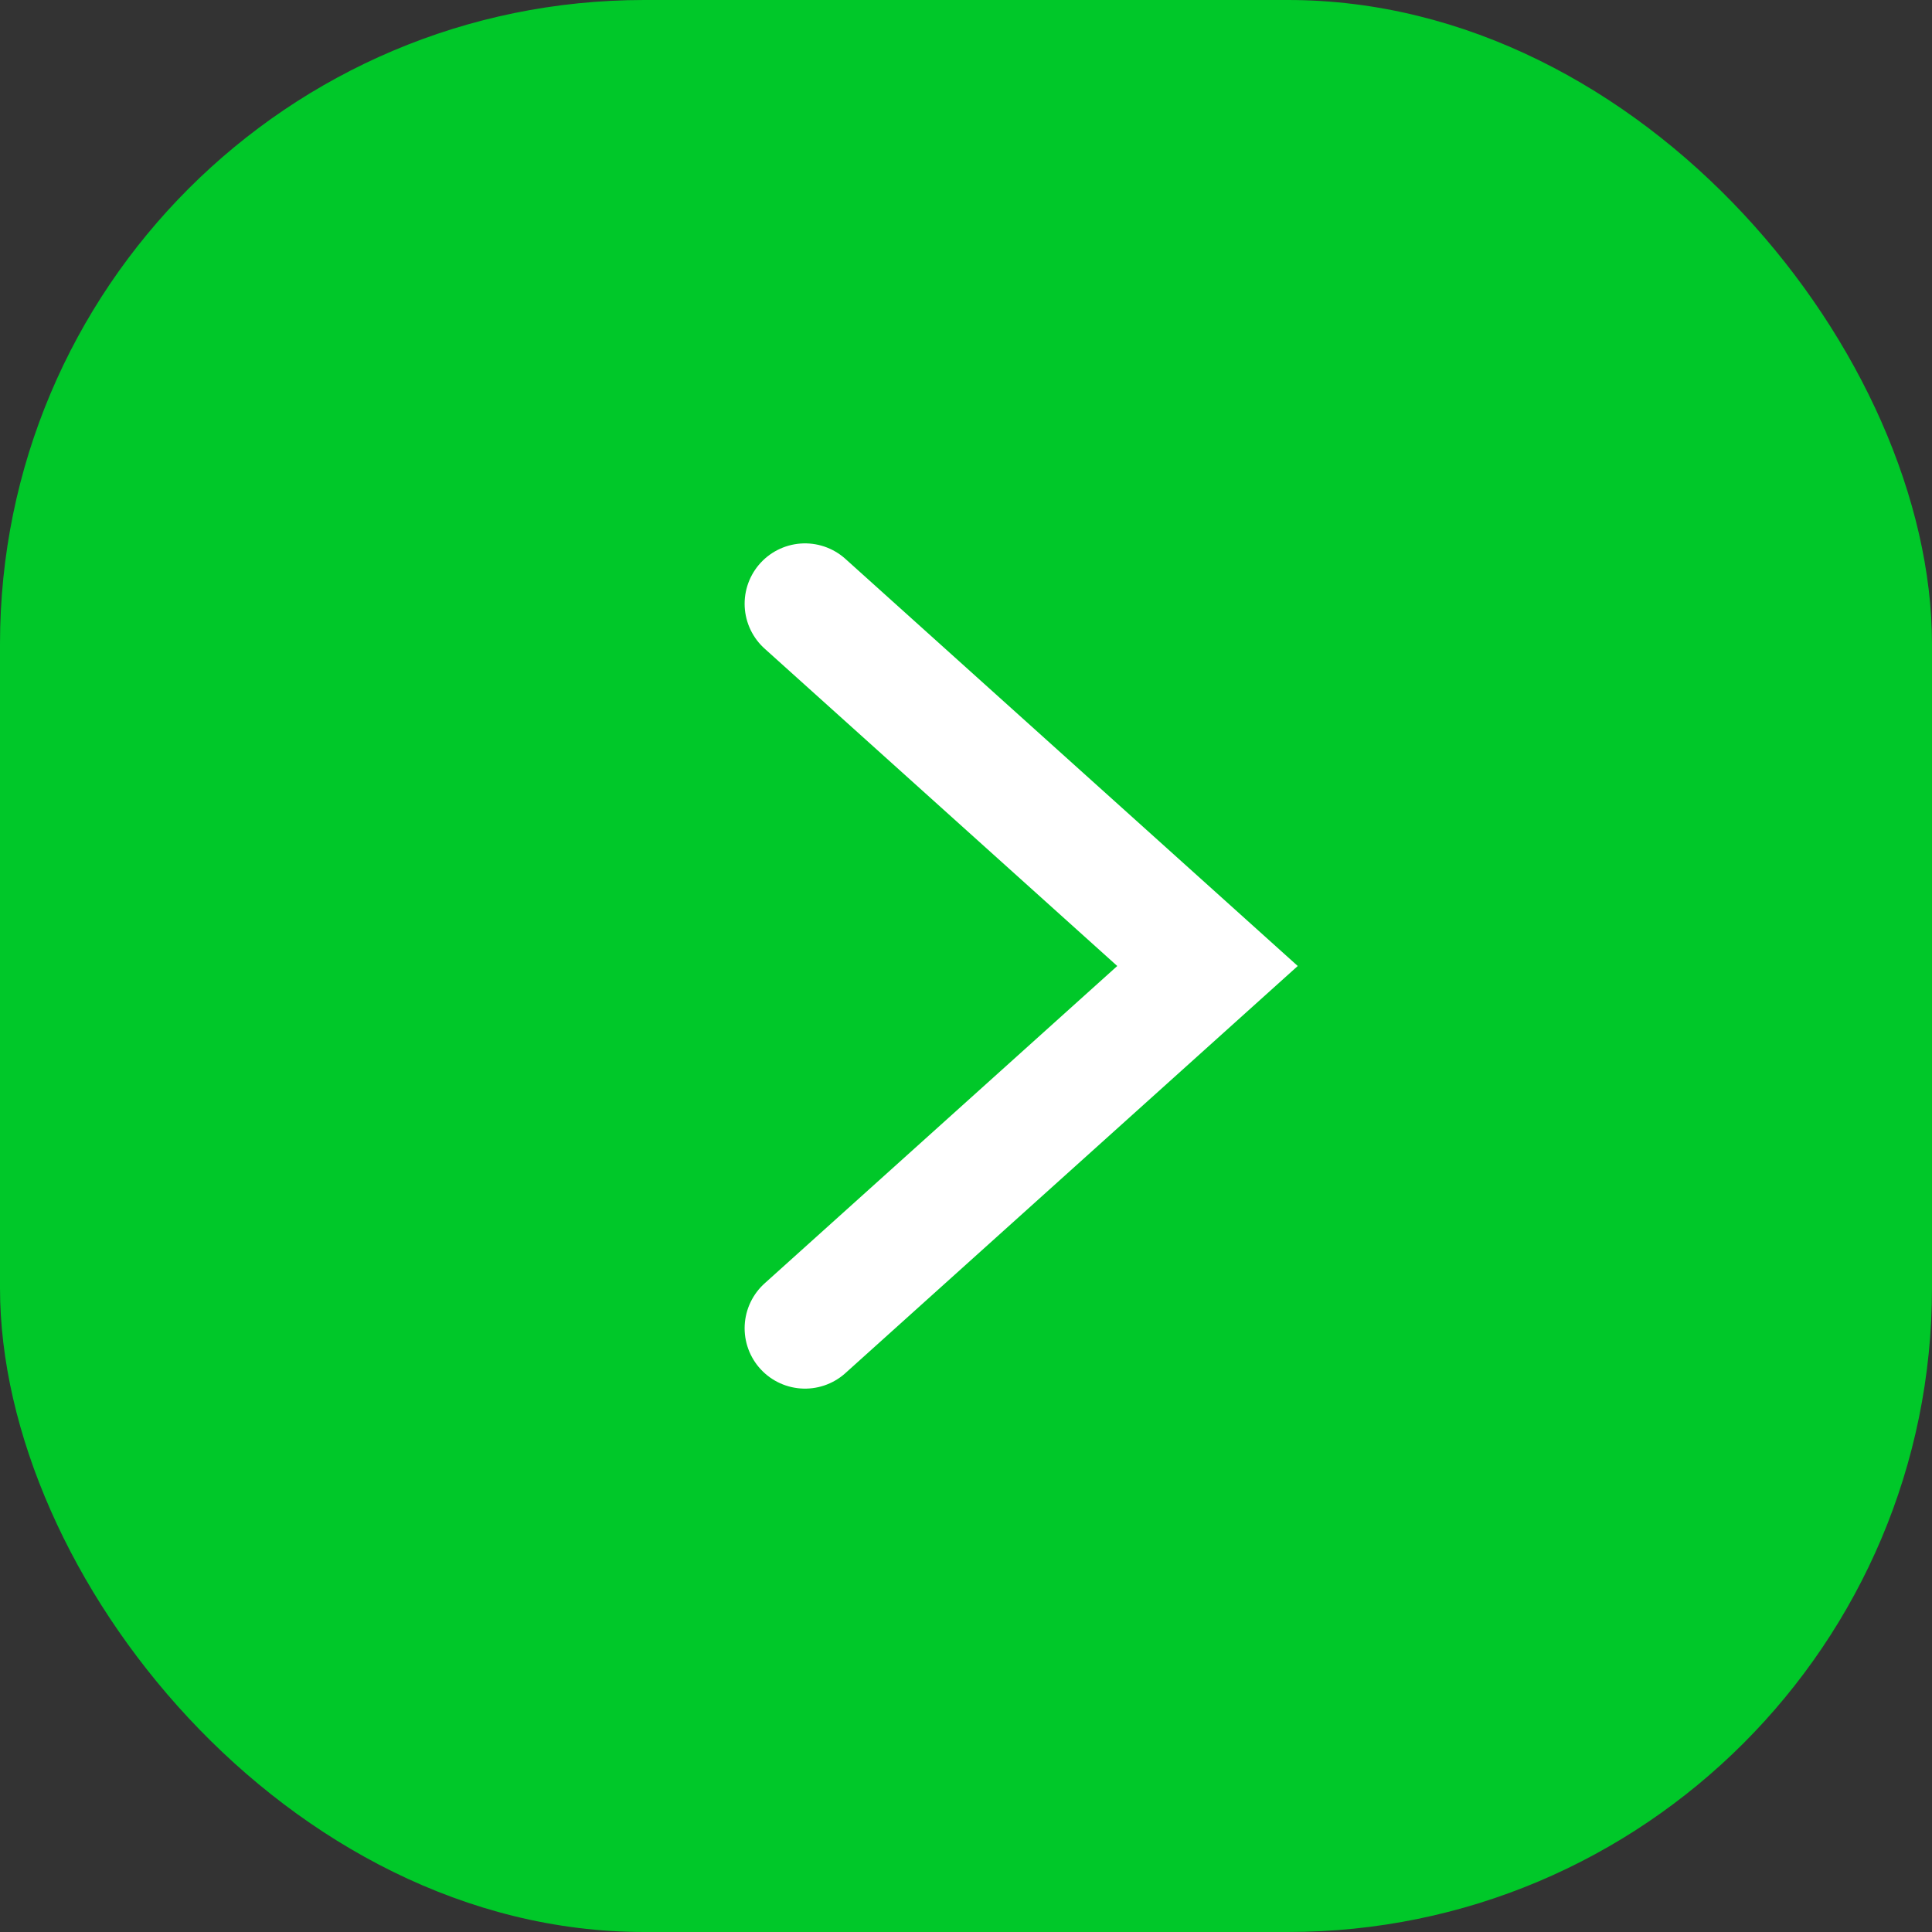
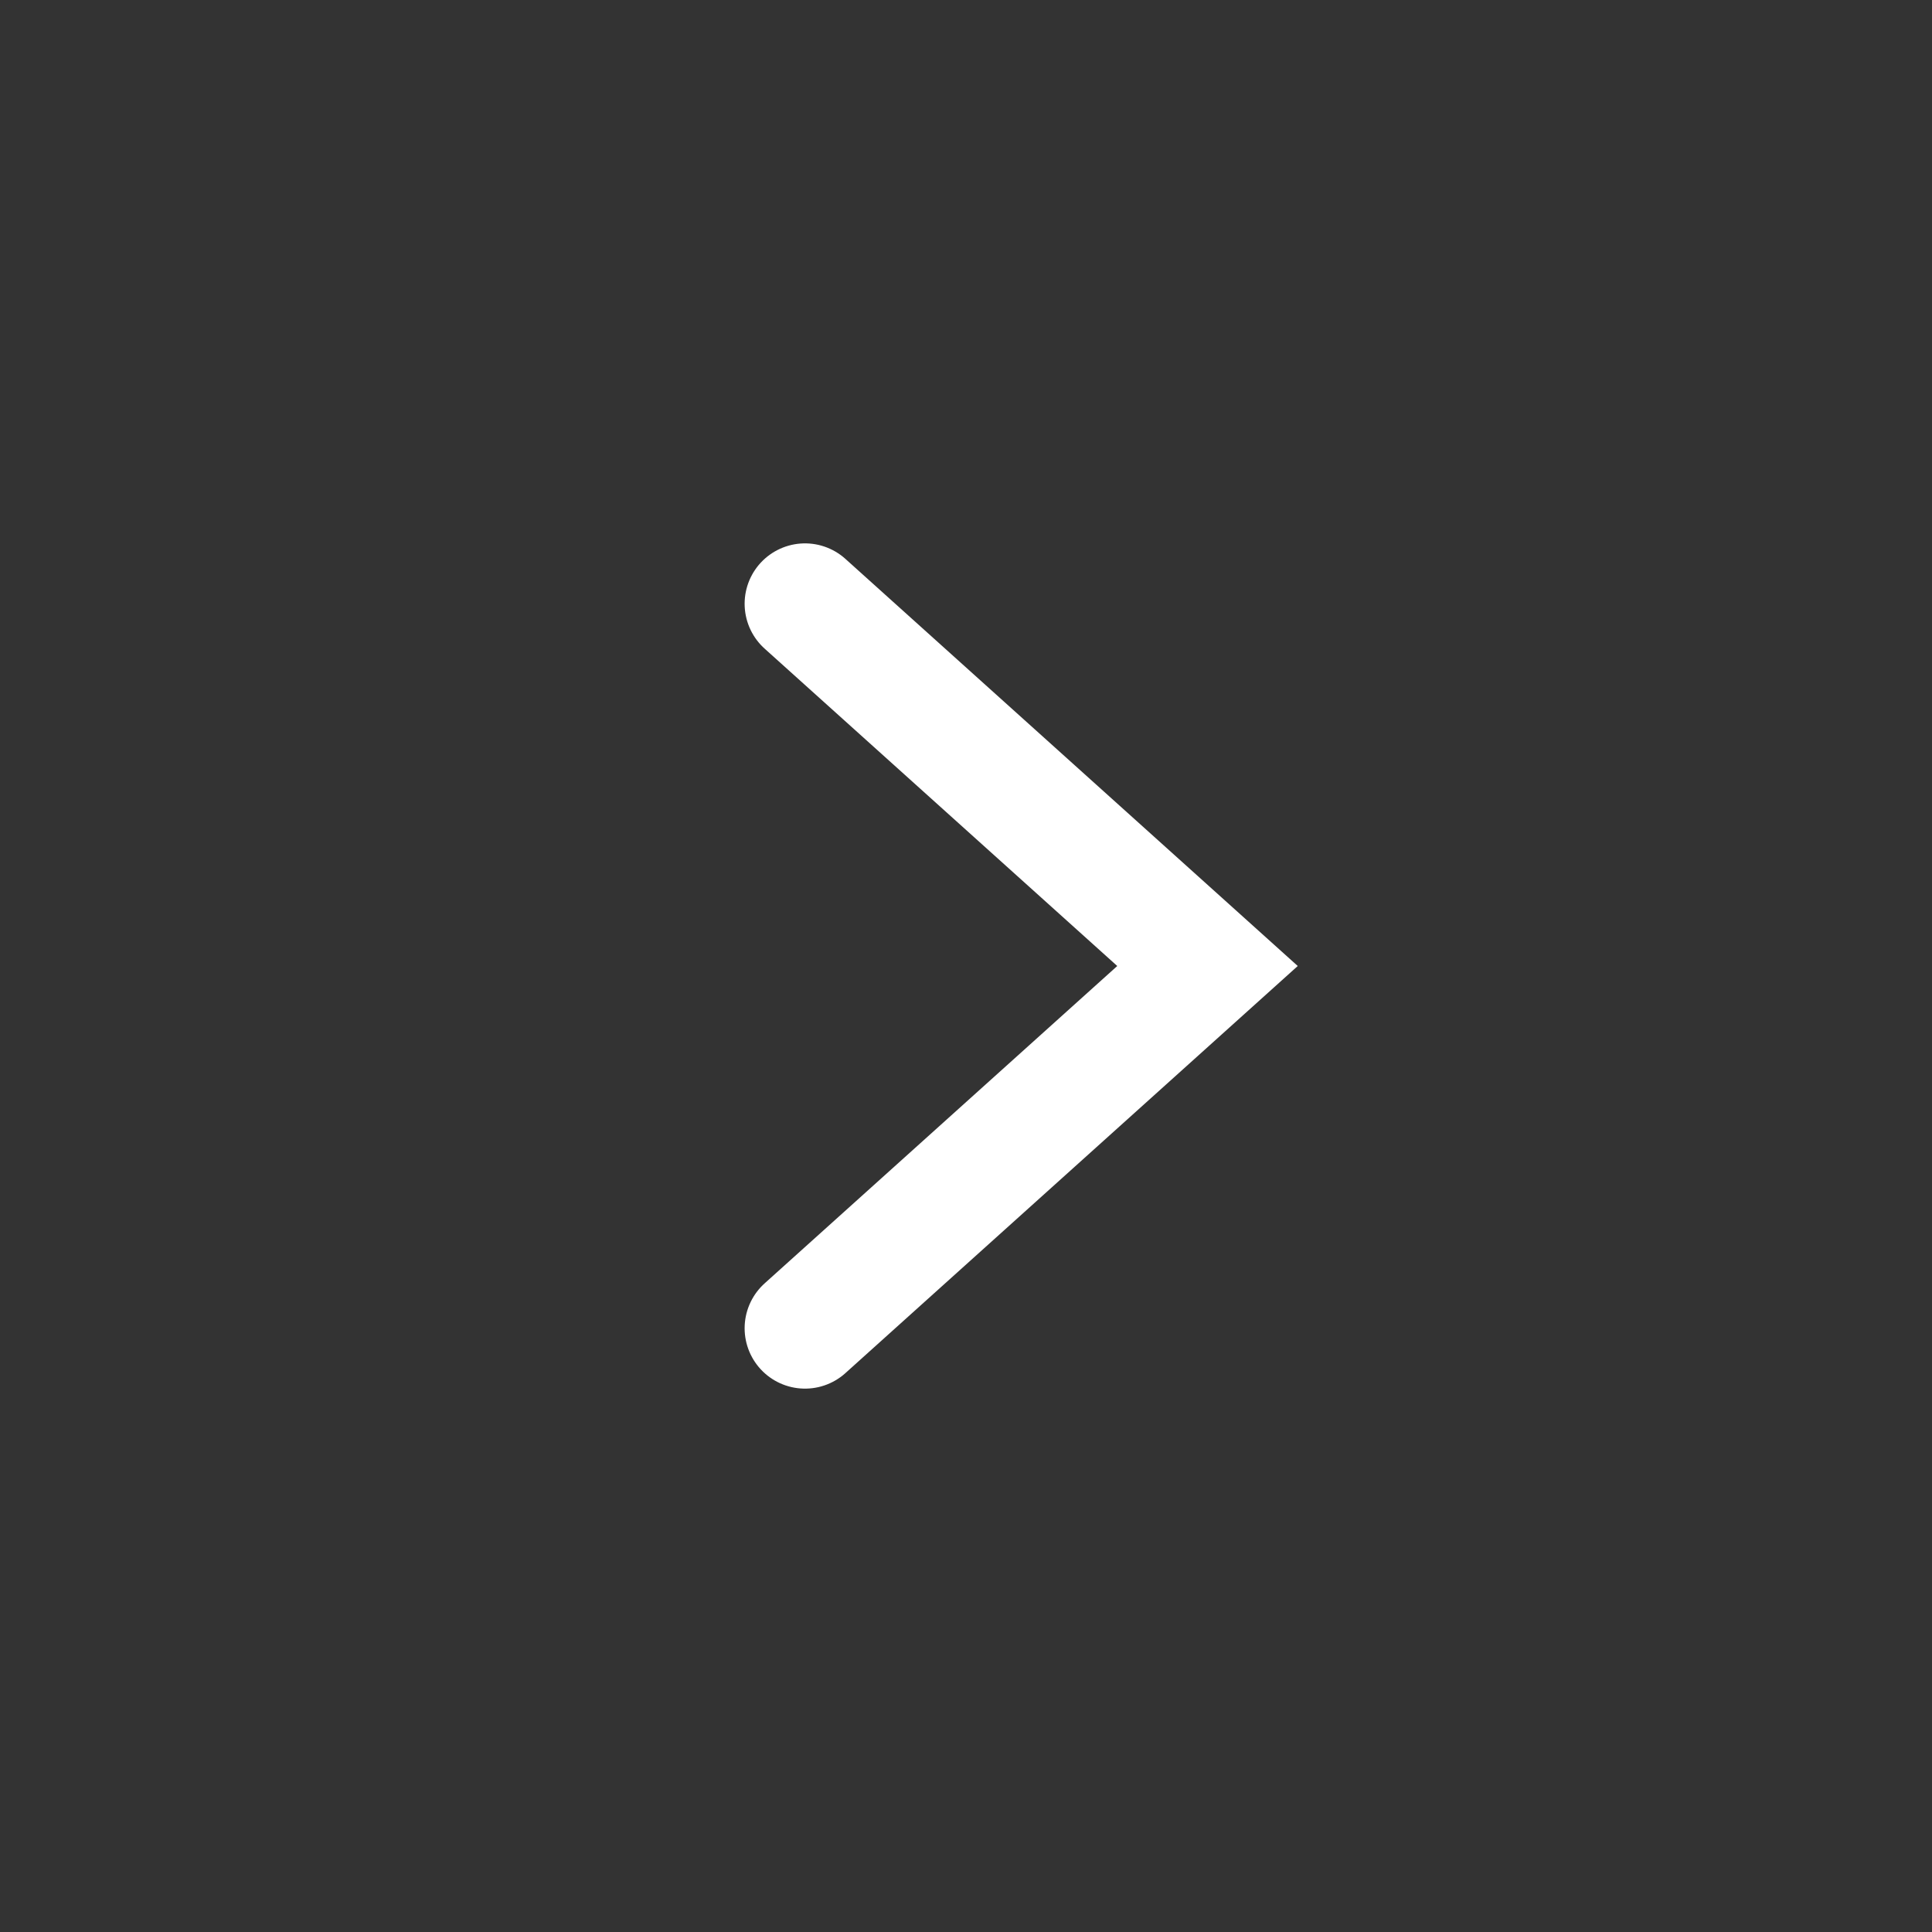
<svg xmlns="http://www.w3.org/2000/svg" width="48" height="48" viewBox="0 0 48 48" fill="none">
  <rect x="0" y="0" width="48" height="48" fill="#333333" stroke="none" />
-   <rect width="48" height="48" rx="16" fill="#00C829" />
  <path d="M20 15L30 24L20 33" stroke="white" stroke-width="3" stroke-linecap="round" />
</svg>